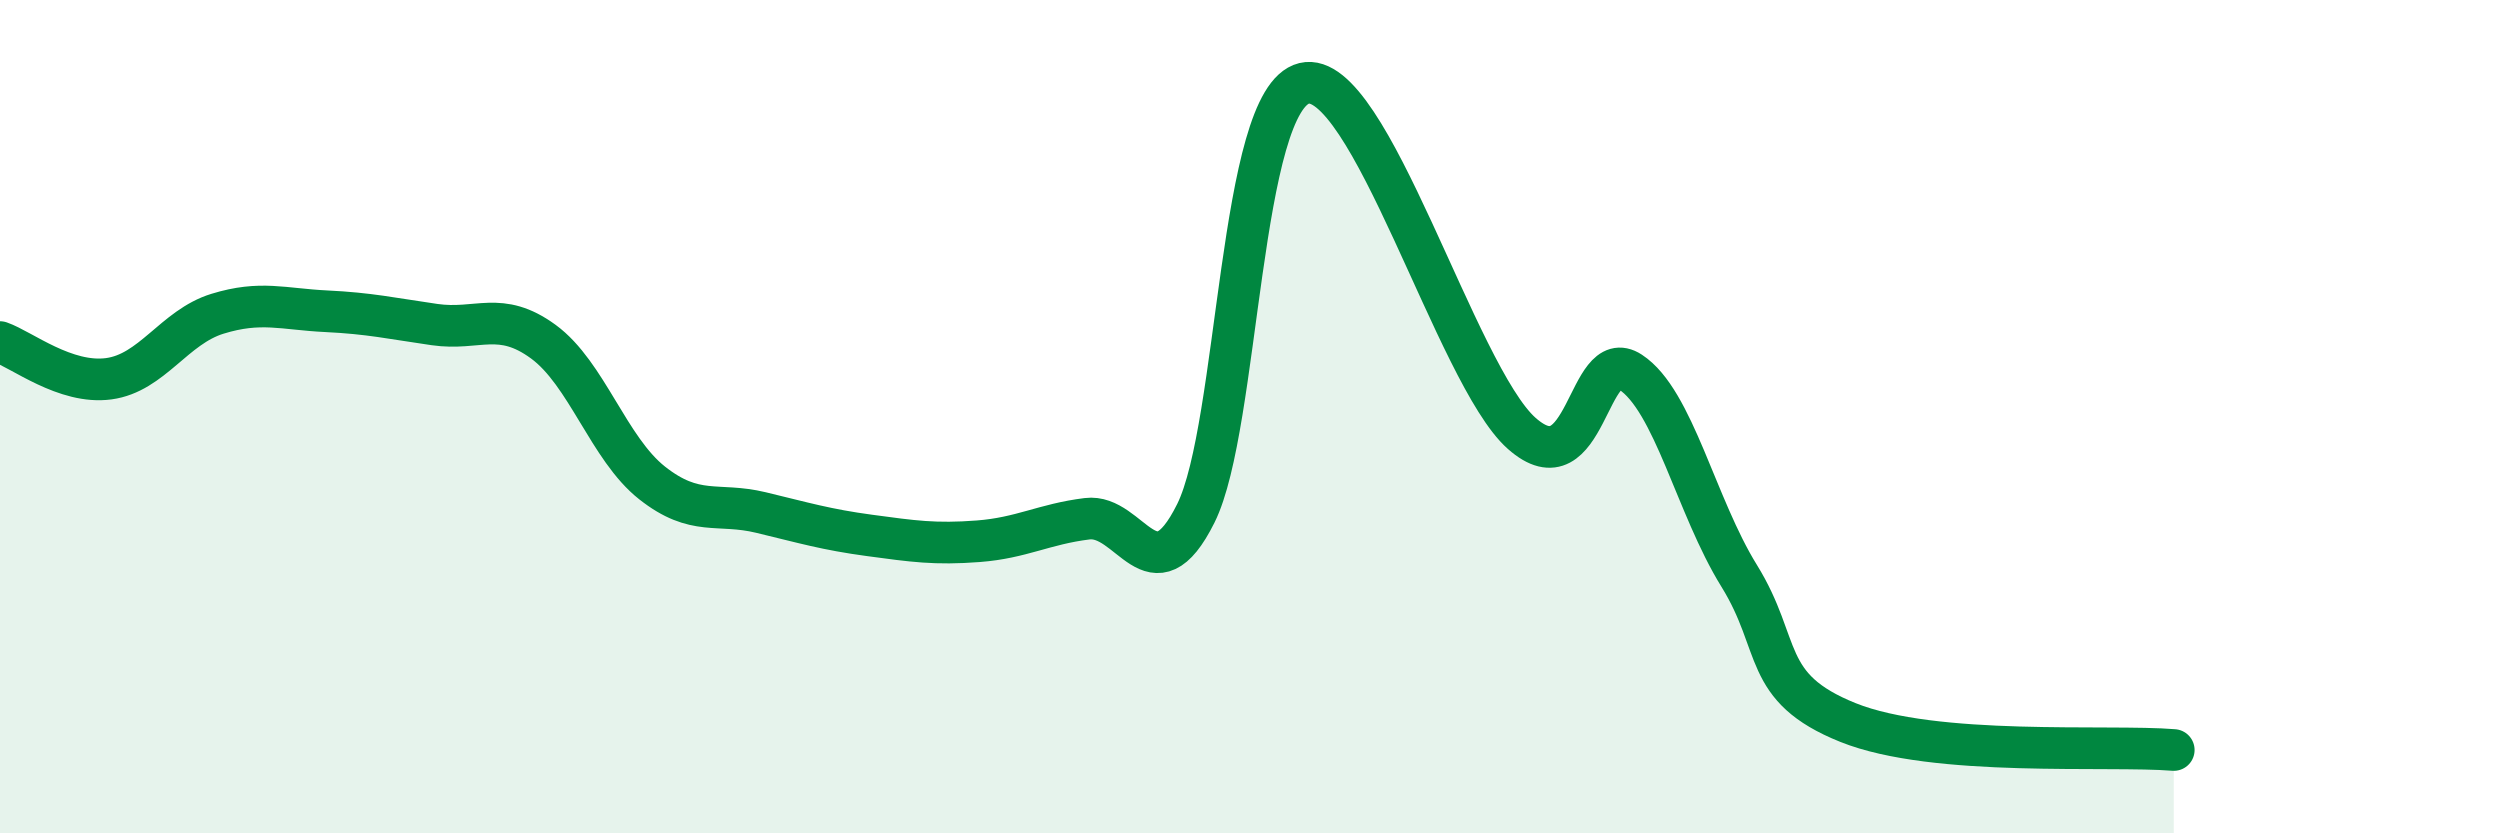
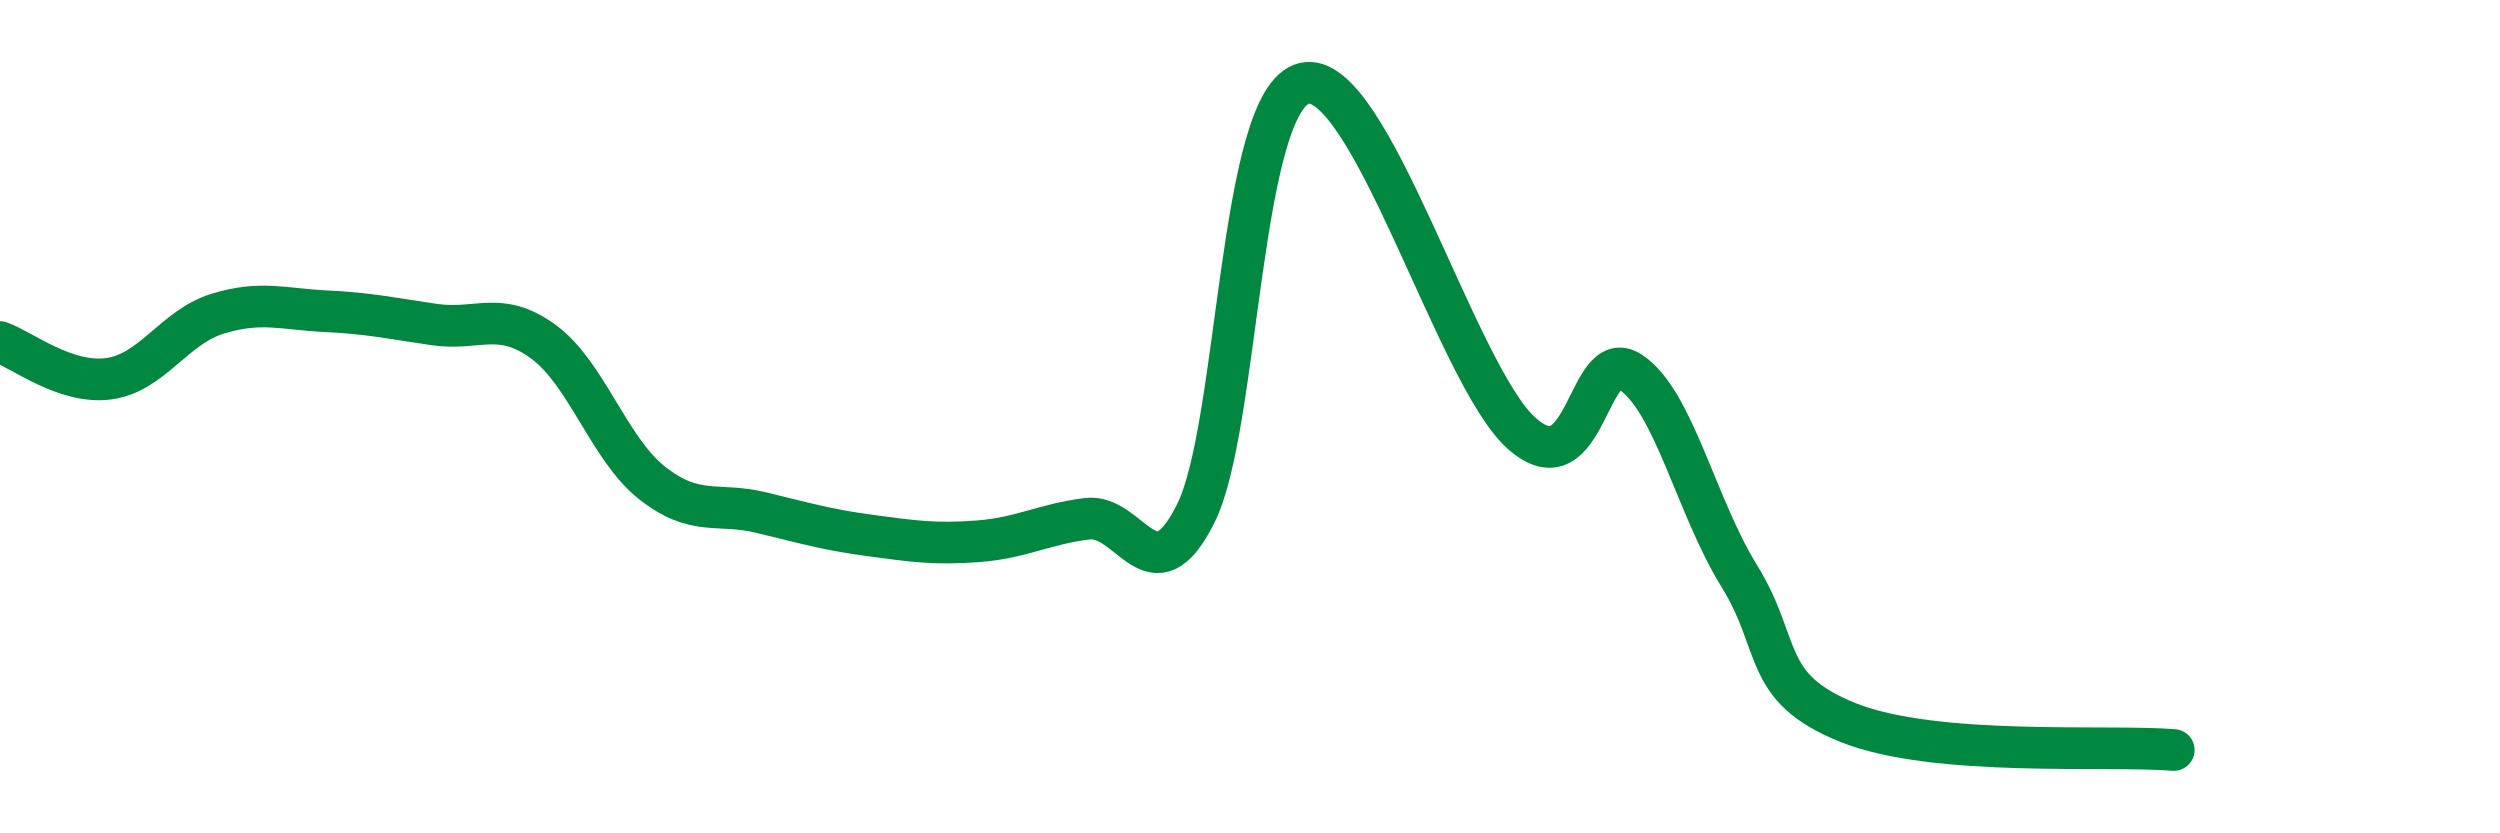
<svg xmlns="http://www.w3.org/2000/svg" width="60" height="20" viewBox="0 0 60 20">
-   <path d="M 0,8.21 C 0.52,8.39 1.57,9.23 2.61,9.09 C 3.65,8.95 4.18,7.85 5.22,7.53 C 6.26,7.21 6.79,7.42 7.83,7.47 C 8.87,7.52 9.39,7.64 10.43,7.79 C 11.47,7.94 12,7.44 13.04,8.2 C 14.08,8.96 14.61,10.77 15.65,11.59 C 16.69,12.41 17.22,12.05 18.26,12.3 C 19.3,12.55 19.83,12.71 20.87,12.85 C 21.91,12.99 22.44,13.07 23.48,12.99 C 24.52,12.91 25.05,12.58 26.09,12.45 C 27.13,12.32 27.66,14.41 28.7,12.32 C 29.74,10.23 29.74,2.38 31.3,2 C 32.86,1.62 34.95,9.01 36.52,10.4 C 38.09,11.79 38.09,8.25 39.13,8.93 C 40.17,9.61 40.7,12.14 41.74,13.82 C 42.78,15.5 42.26,16.5 44.35,17.34 C 46.44,18.18 50.61,17.87 52.17,18L52.17 20L0 20Z" fill="#008740" opacity="0.1" stroke-linecap="round" stroke-linejoin="round" />
  <path d="M 0,8.21 C 0.52,8.39 1.57,9.23 2.61,9.09 C 3.65,8.95 4.18,7.85 5.22,7.53 C 6.26,7.21 6.79,7.42 7.83,7.47 C 8.87,7.52 9.39,7.64 10.43,7.79 C 11.47,7.94 12,7.44 13.04,8.2 C 14.08,8.96 14.61,10.77 15.65,11.59 C 16.69,12.41 17.22,12.05 18.26,12.3 C 19.3,12.55 19.83,12.71 20.87,12.85 C 21.91,12.99 22.44,13.07 23.48,12.99 C 24.52,12.91 25.05,12.58 26.09,12.45 C 27.13,12.32 27.66,14.41 28.7,12.32 C 29.74,10.23 29.74,2.38 31.3,2 C 32.86,1.62 34.95,9.01 36.52,10.4 C 38.09,11.79 38.09,8.25 39.13,8.93 C 40.17,9.61 40.7,12.14 41.74,13.82 C 42.78,15.5 42.26,16.5 44.35,17.34 C 46.44,18.18 50.61,17.87 52.17,18" stroke="#008740" stroke-width="1" fill="none" stroke-linecap="round" stroke-linejoin="round" />
</svg>